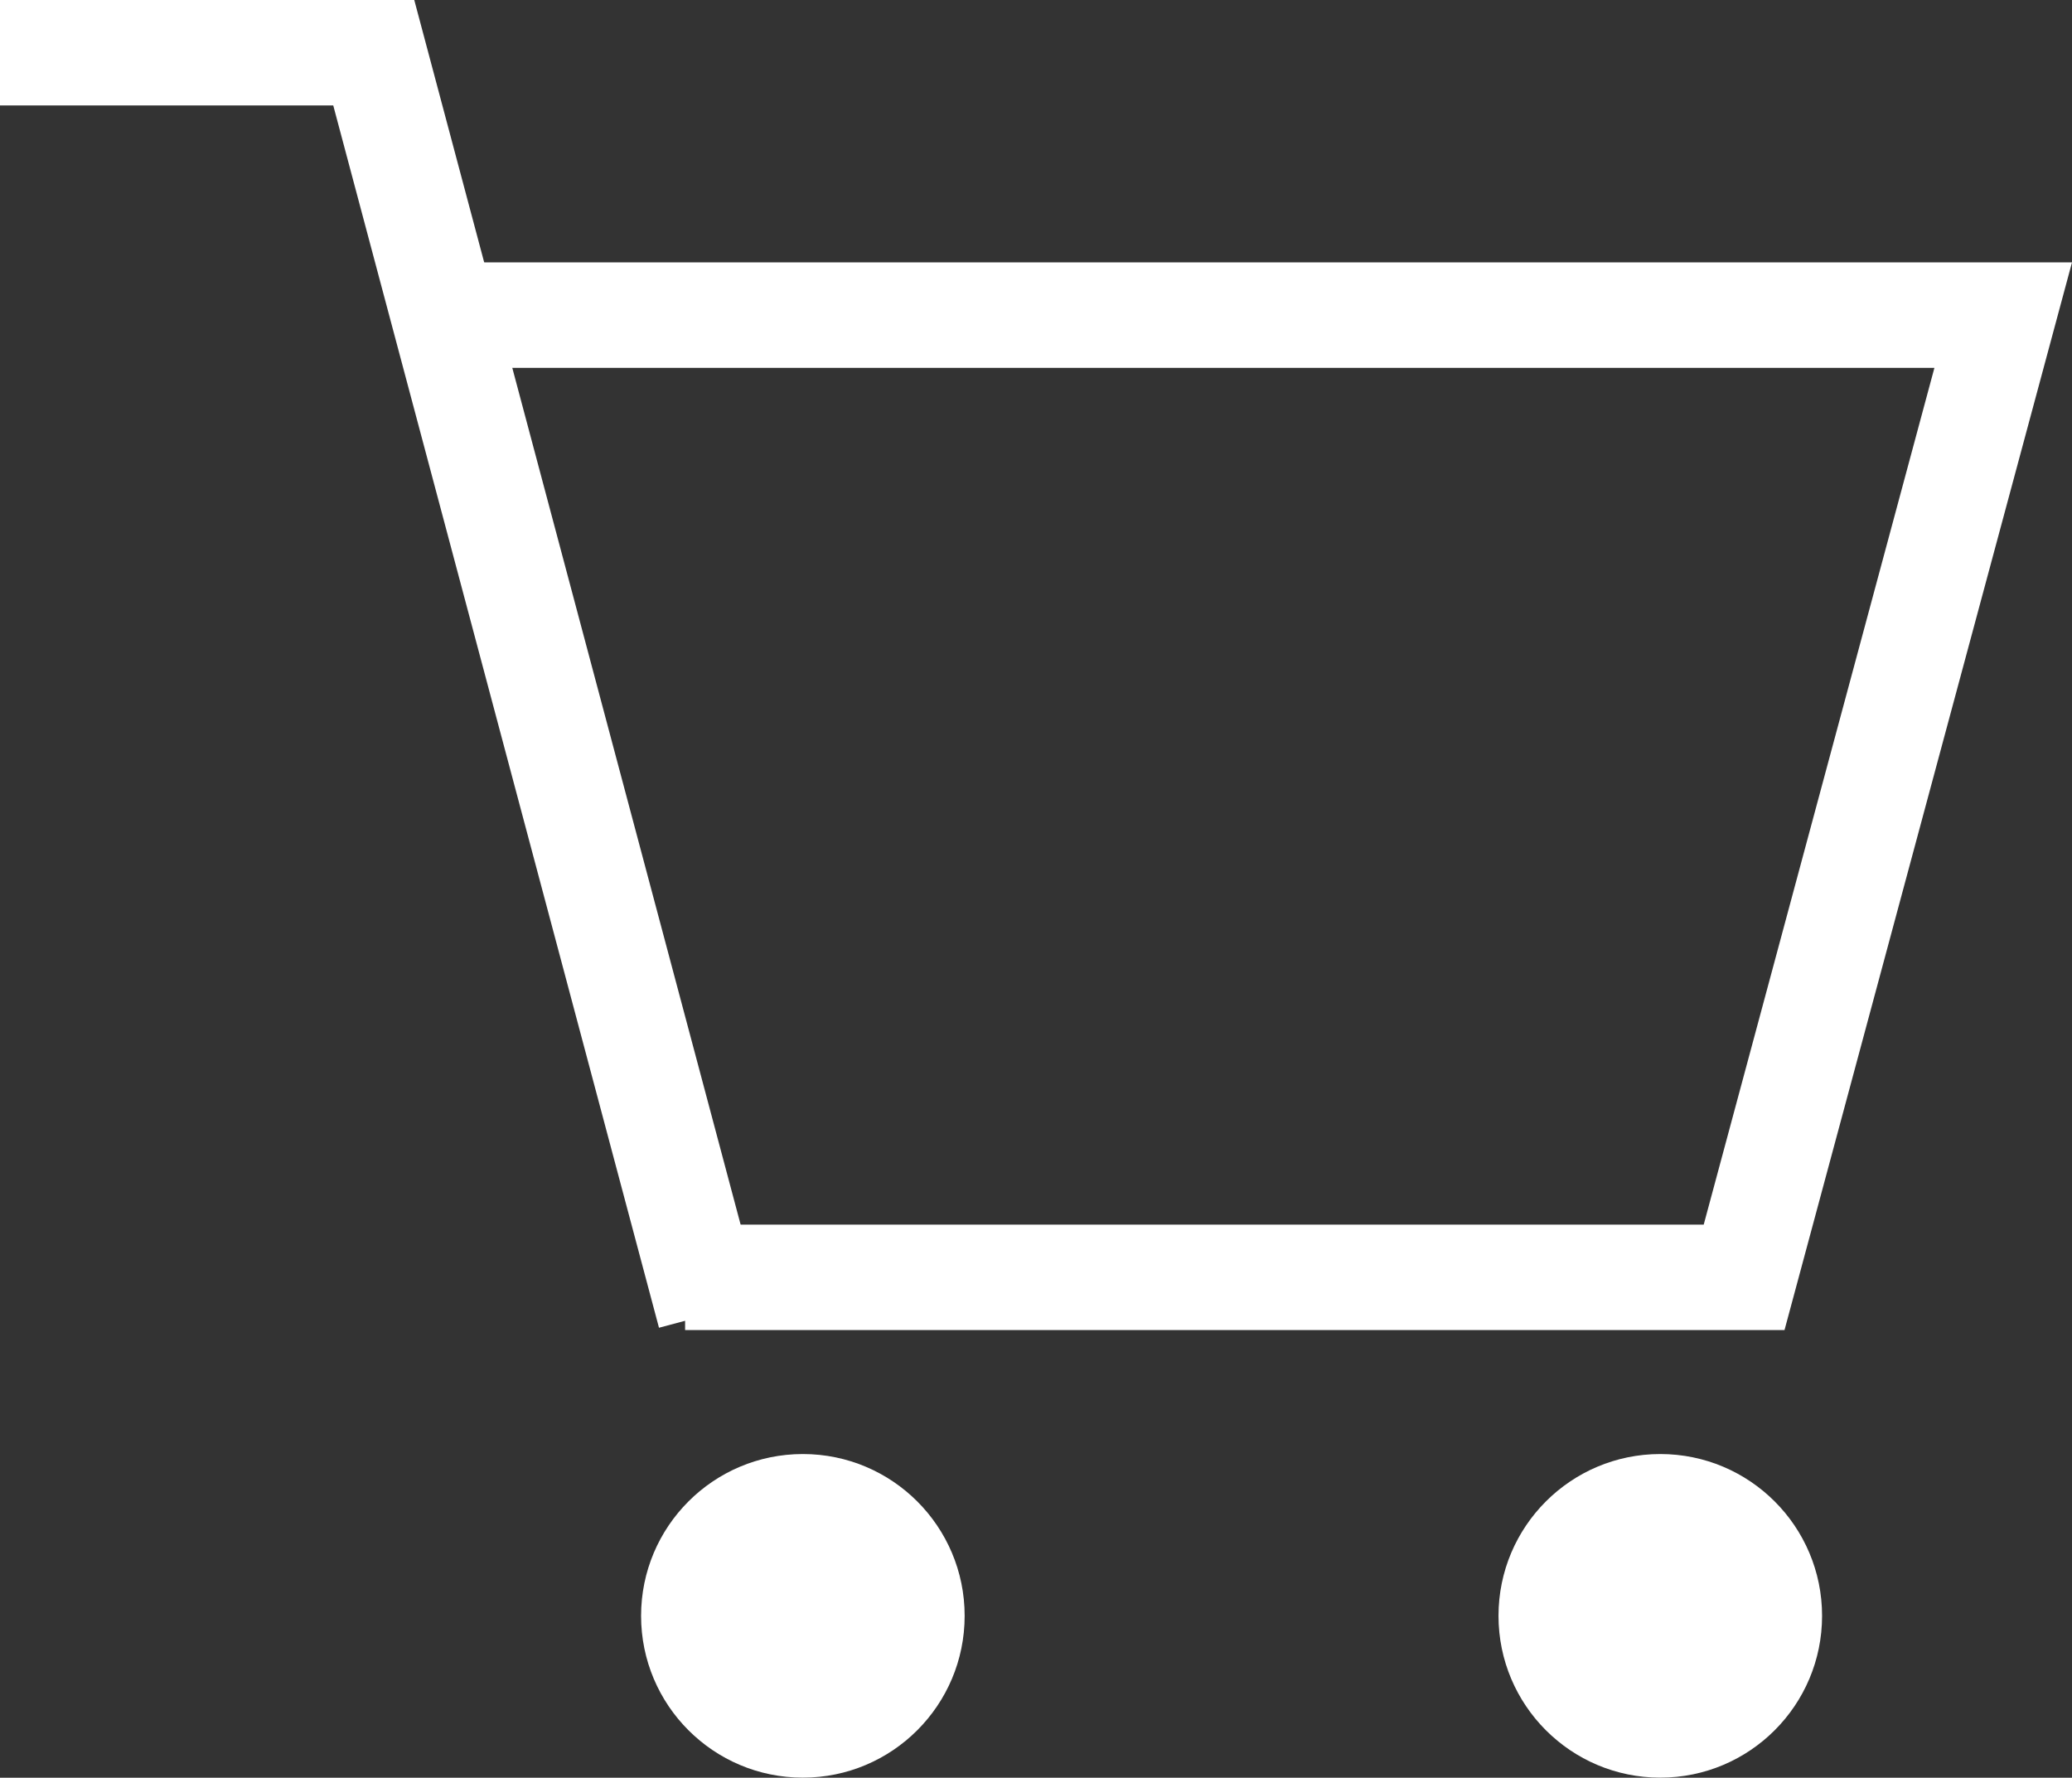
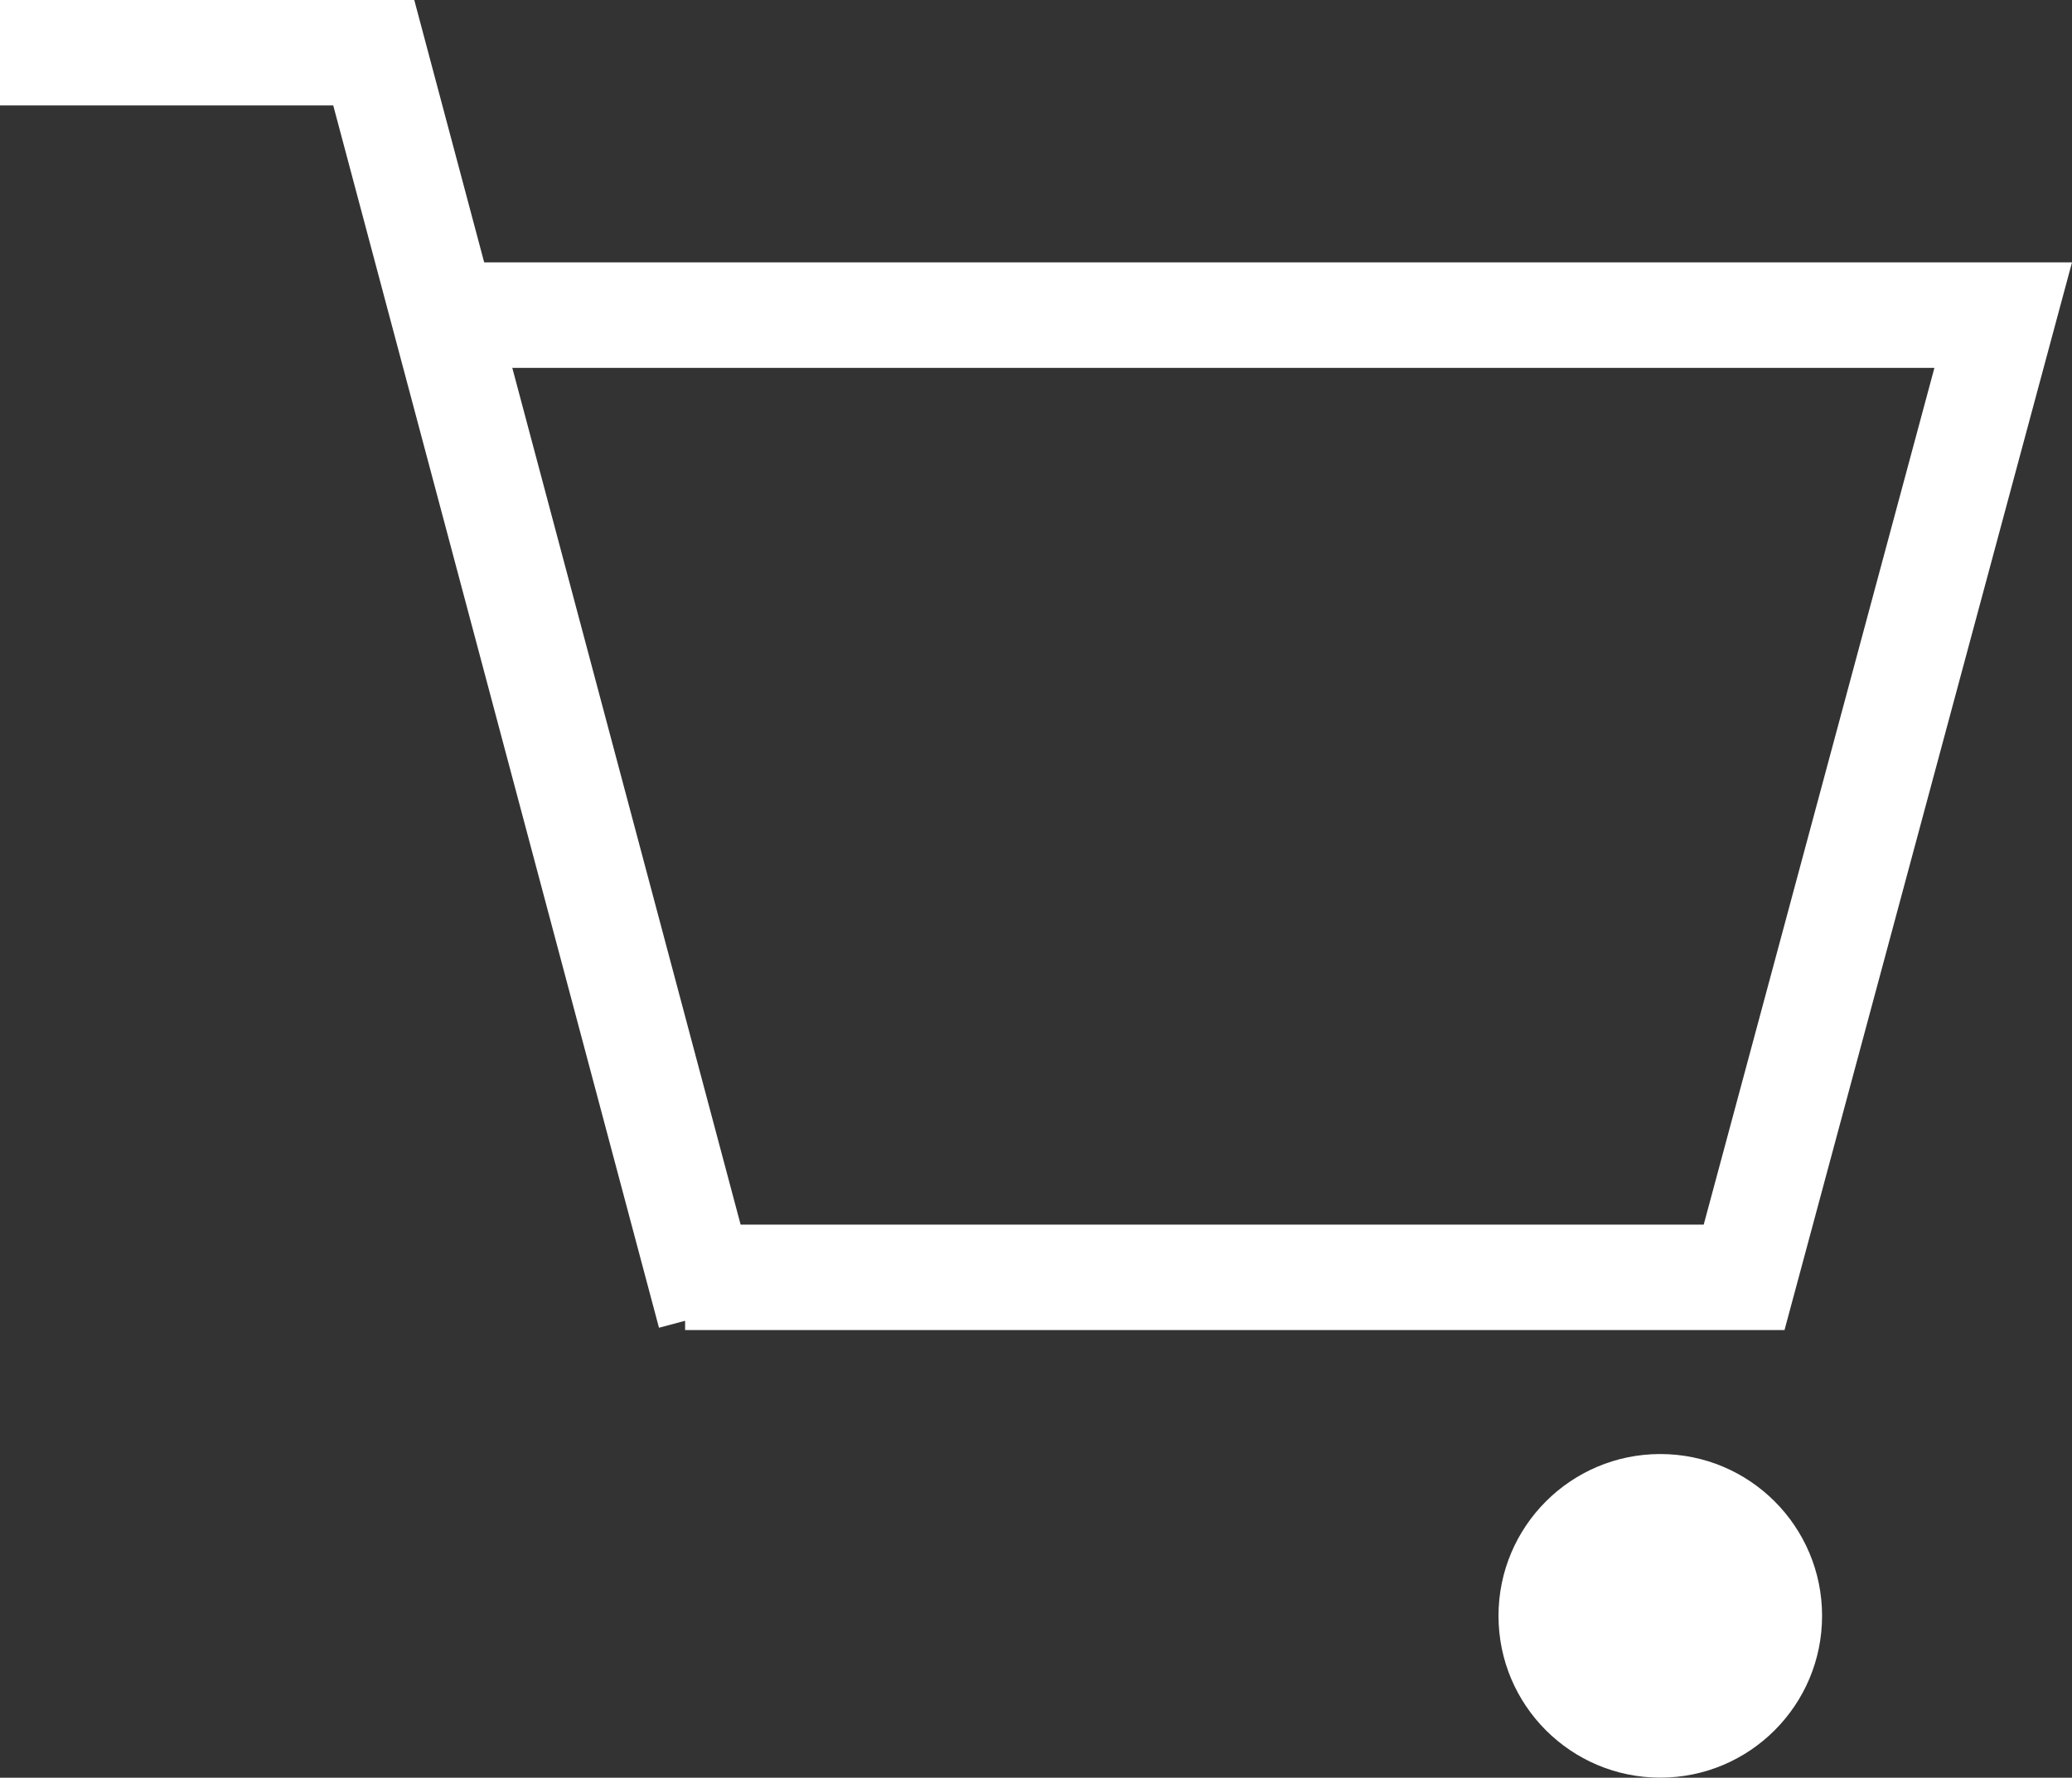
<svg xmlns="http://www.w3.org/2000/svg" width="39.305" height="33.718" viewBox="0 0 39.305 33.718">
  <rect x="0" y="0" width="39.305" height="33.718" fill="#333333" stroke="none" />
  <g transform="translate(-10 1)">
    <g transform="translate(10 0)">
      <path d="M733.5-117.5h7.09l6.377,23.926" transform="translate(-733.5 117.5)" fill="none" stroke="#fff" stroke-width="2" />
      <path d="M749.988-96.749h20.089L774.992-115H745.5" transform="translate(-736.992 119.977)" fill="none" stroke="#fff" stroke-width="2" />
-       <ellipse cx="3.069" cy="3.069" rx="3.069" ry="3.069" transform="translate(12.161 26.579)" fill="#fff" />
      <ellipse cx="3.069" cy="3.069" rx="3.069" ry="3.069" transform="translate(28.426 26.579)" fill="#fff" />
    </g>
  </g>
</svg>